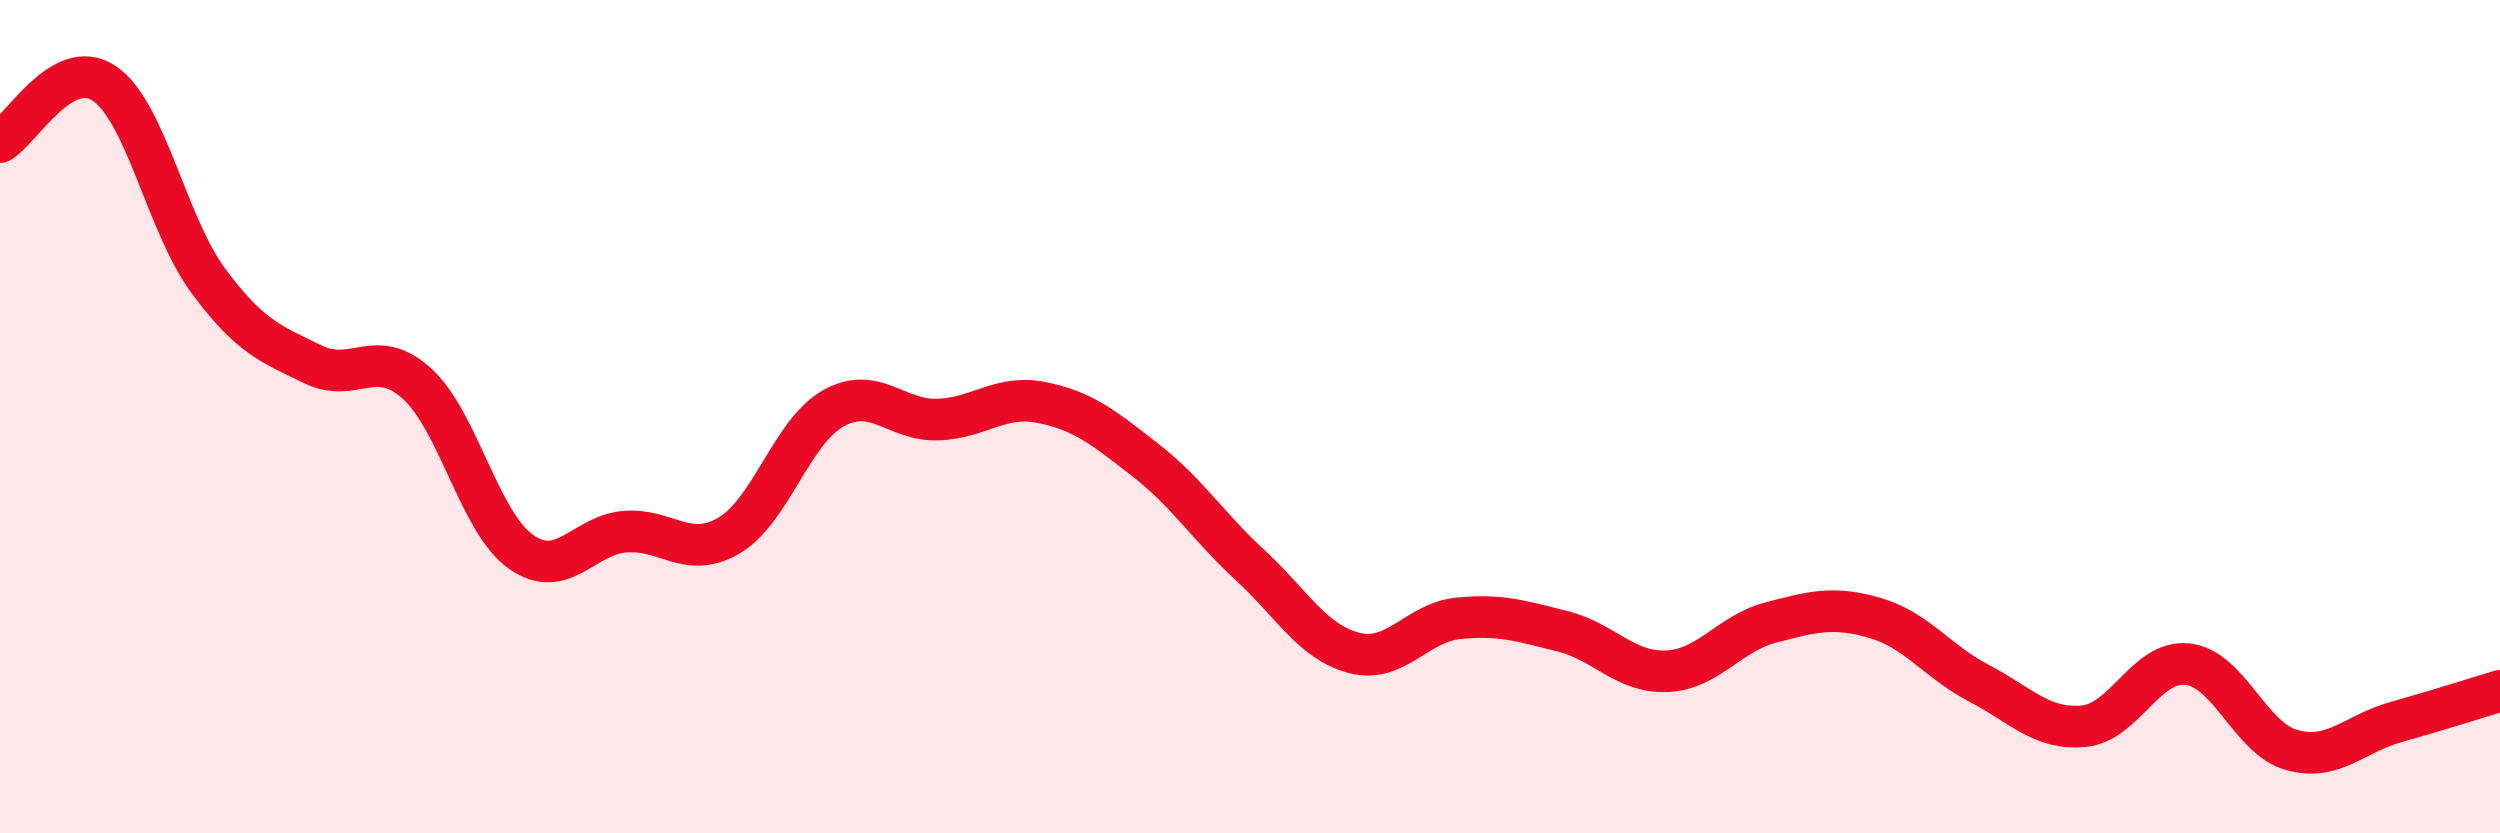
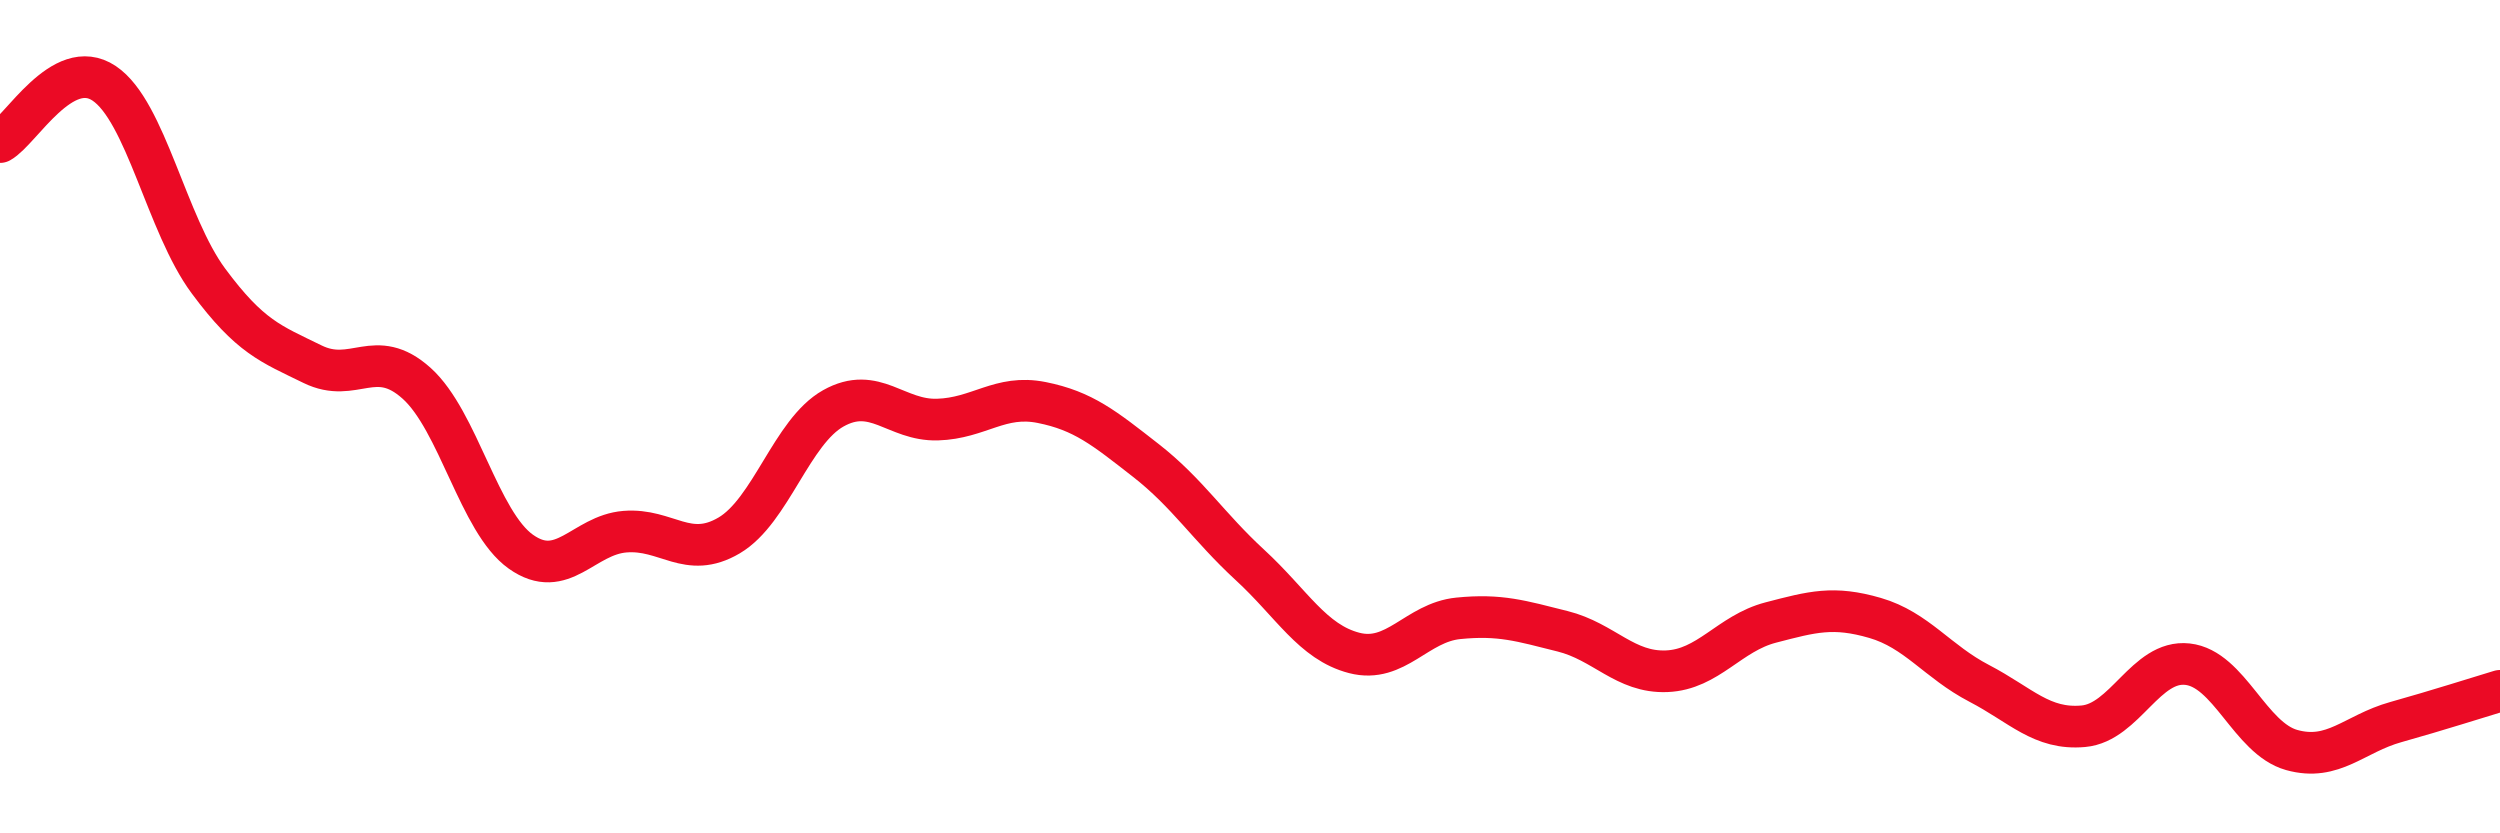
<svg xmlns="http://www.w3.org/2000/svg" width="60" height="20" viewBox="0 0 60 20">
-   <path d="M 0,3.41 C 0.5,3.13 1.5,1.33 2.5,2 C 3.5,2.67 4,5.39 5,6.74 C 6,8.09 6.5,8.25 7.5,8.74 C 8.5,9.23 9,8.3 10,9.2 C 11,10.1 11.5,12.53 12.5,13.24 C 13.5,13.95 14,12.84 15,12.76 C 16,12.68 16.5,13.44 17.5,12.85 C 18.5,12.26 19,10.36 20,9.8 C 21,9.24 21.5,10.1 22.5,10.07 C 23.5,10.04 24,9.46 25,9.66 C 26,9.86 26.5,10.27 27.5,11.05 C 28.5,11.83 29,12.64 30,13.56 C 31,14.48 31.5,15.41 32.5,15.67 C 33.5,15.93 34,14.94 35,14.84 C 36,14.74 36.5,14.9 37.5,15.15 C 38.5,15.4 39,16.15 40,16.11 C 41,16.07 41.5,15.2 42.5,14.94 C 43.5,14.68 44,14.54 45,14.83 C 46,15.12 46.5,15.88 47.5,16.4 C 48.5,16.92 49,17.52 50,17.43 C 51,17.34 51.5,15.83 52.5,15.94 C 53.5,16.05 54,17.72 55,18 C 56,18.28 56.5,17.61 57.5,17.33 C 58.5,17.05 59.5,16.73 60,16.58L60 20L0 20Z" fill="#EB0A25" opacity="0.1" stroke-linecap="round" stroke-linejoin="round" />
  <path d="M 0,3.41 C 0.5,3.13 1.5,1.33 2.5,2 C 3.5,2.67 4,5.39 5,6.74 C 6,8.09 6.5,8.25 7.5,8.74 C 8.5,9.23 9,8.3 10,9.2 C 11,10.1 11.5,12.53 12.5,13.24 C 13.5,13.95 14,12.84 15,12.76 C 16,12.68 16.5,13.44 17.5,12.85 C 18.5,12.26 19,10.36 20,9.8 C 21,9.24 21.5,10.1 22.5,10.07 C 23.5,10.04 24,9.46 25,9.66 C 26,9.86 26.5,10.27 27.5,11.05 C 28.5,11.83 29,12.64 30,13.56 C 31,14.48 31.5,15.41 32.5,15.67 C 33.5,15.93 34,14.94 35,14.84 C 36,14.74 36.5,14.9 37.5,15.15 C 38.5,15.4 39,16.15 40,16.11 C 41,16.07 41.5,15.2 42.5,14.94 C 43.5,14.68 44,14.54 45,14.83 C 46,15.12 46.5,15.88 47.5,16.4 C 48.5,16.92 49,17.52 50,17.43 C 51,17.34 51.5,15.83 52.5,15.94 C 53.5,16.05 54,17.72 55,18 C 56,18.28 56.5,17.61 57.5,17.33 C 58.5,17.05 59.5,16.73 60,16.58" stroke="#EB0A25" stroke-width="1" fill="none" stroke-linecap="round" stroke-linejoin="round" />
</svg>